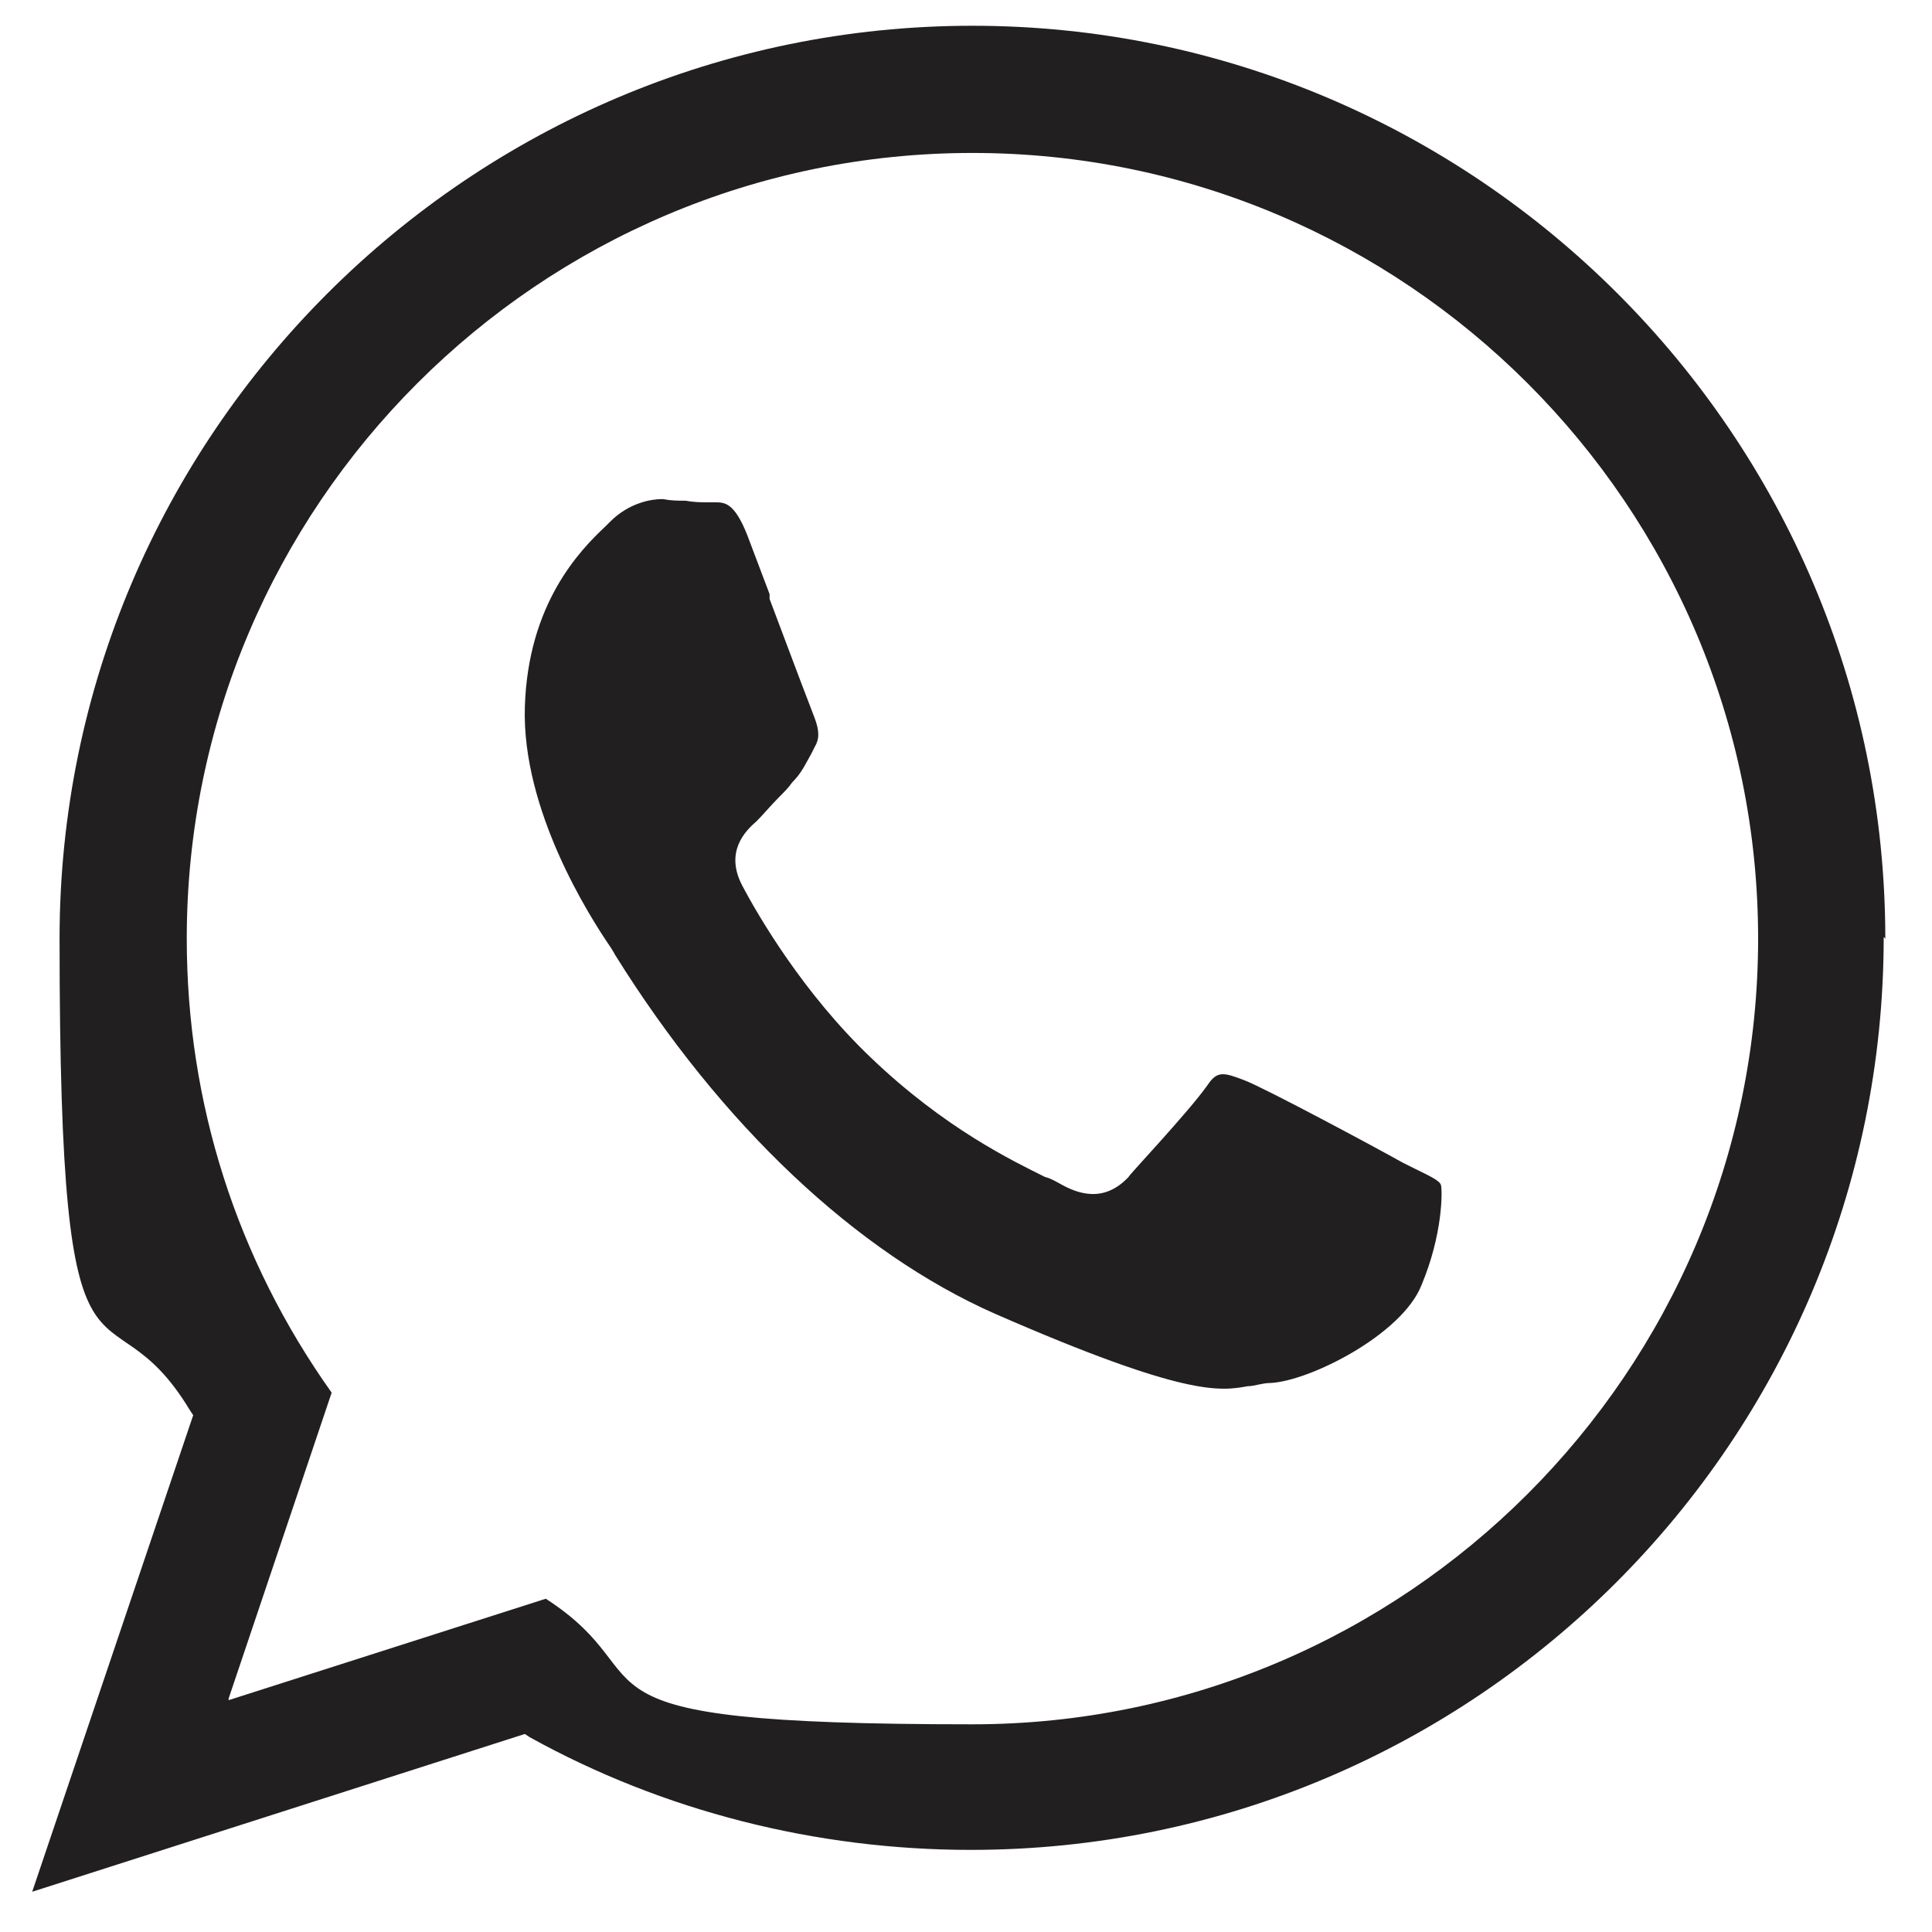
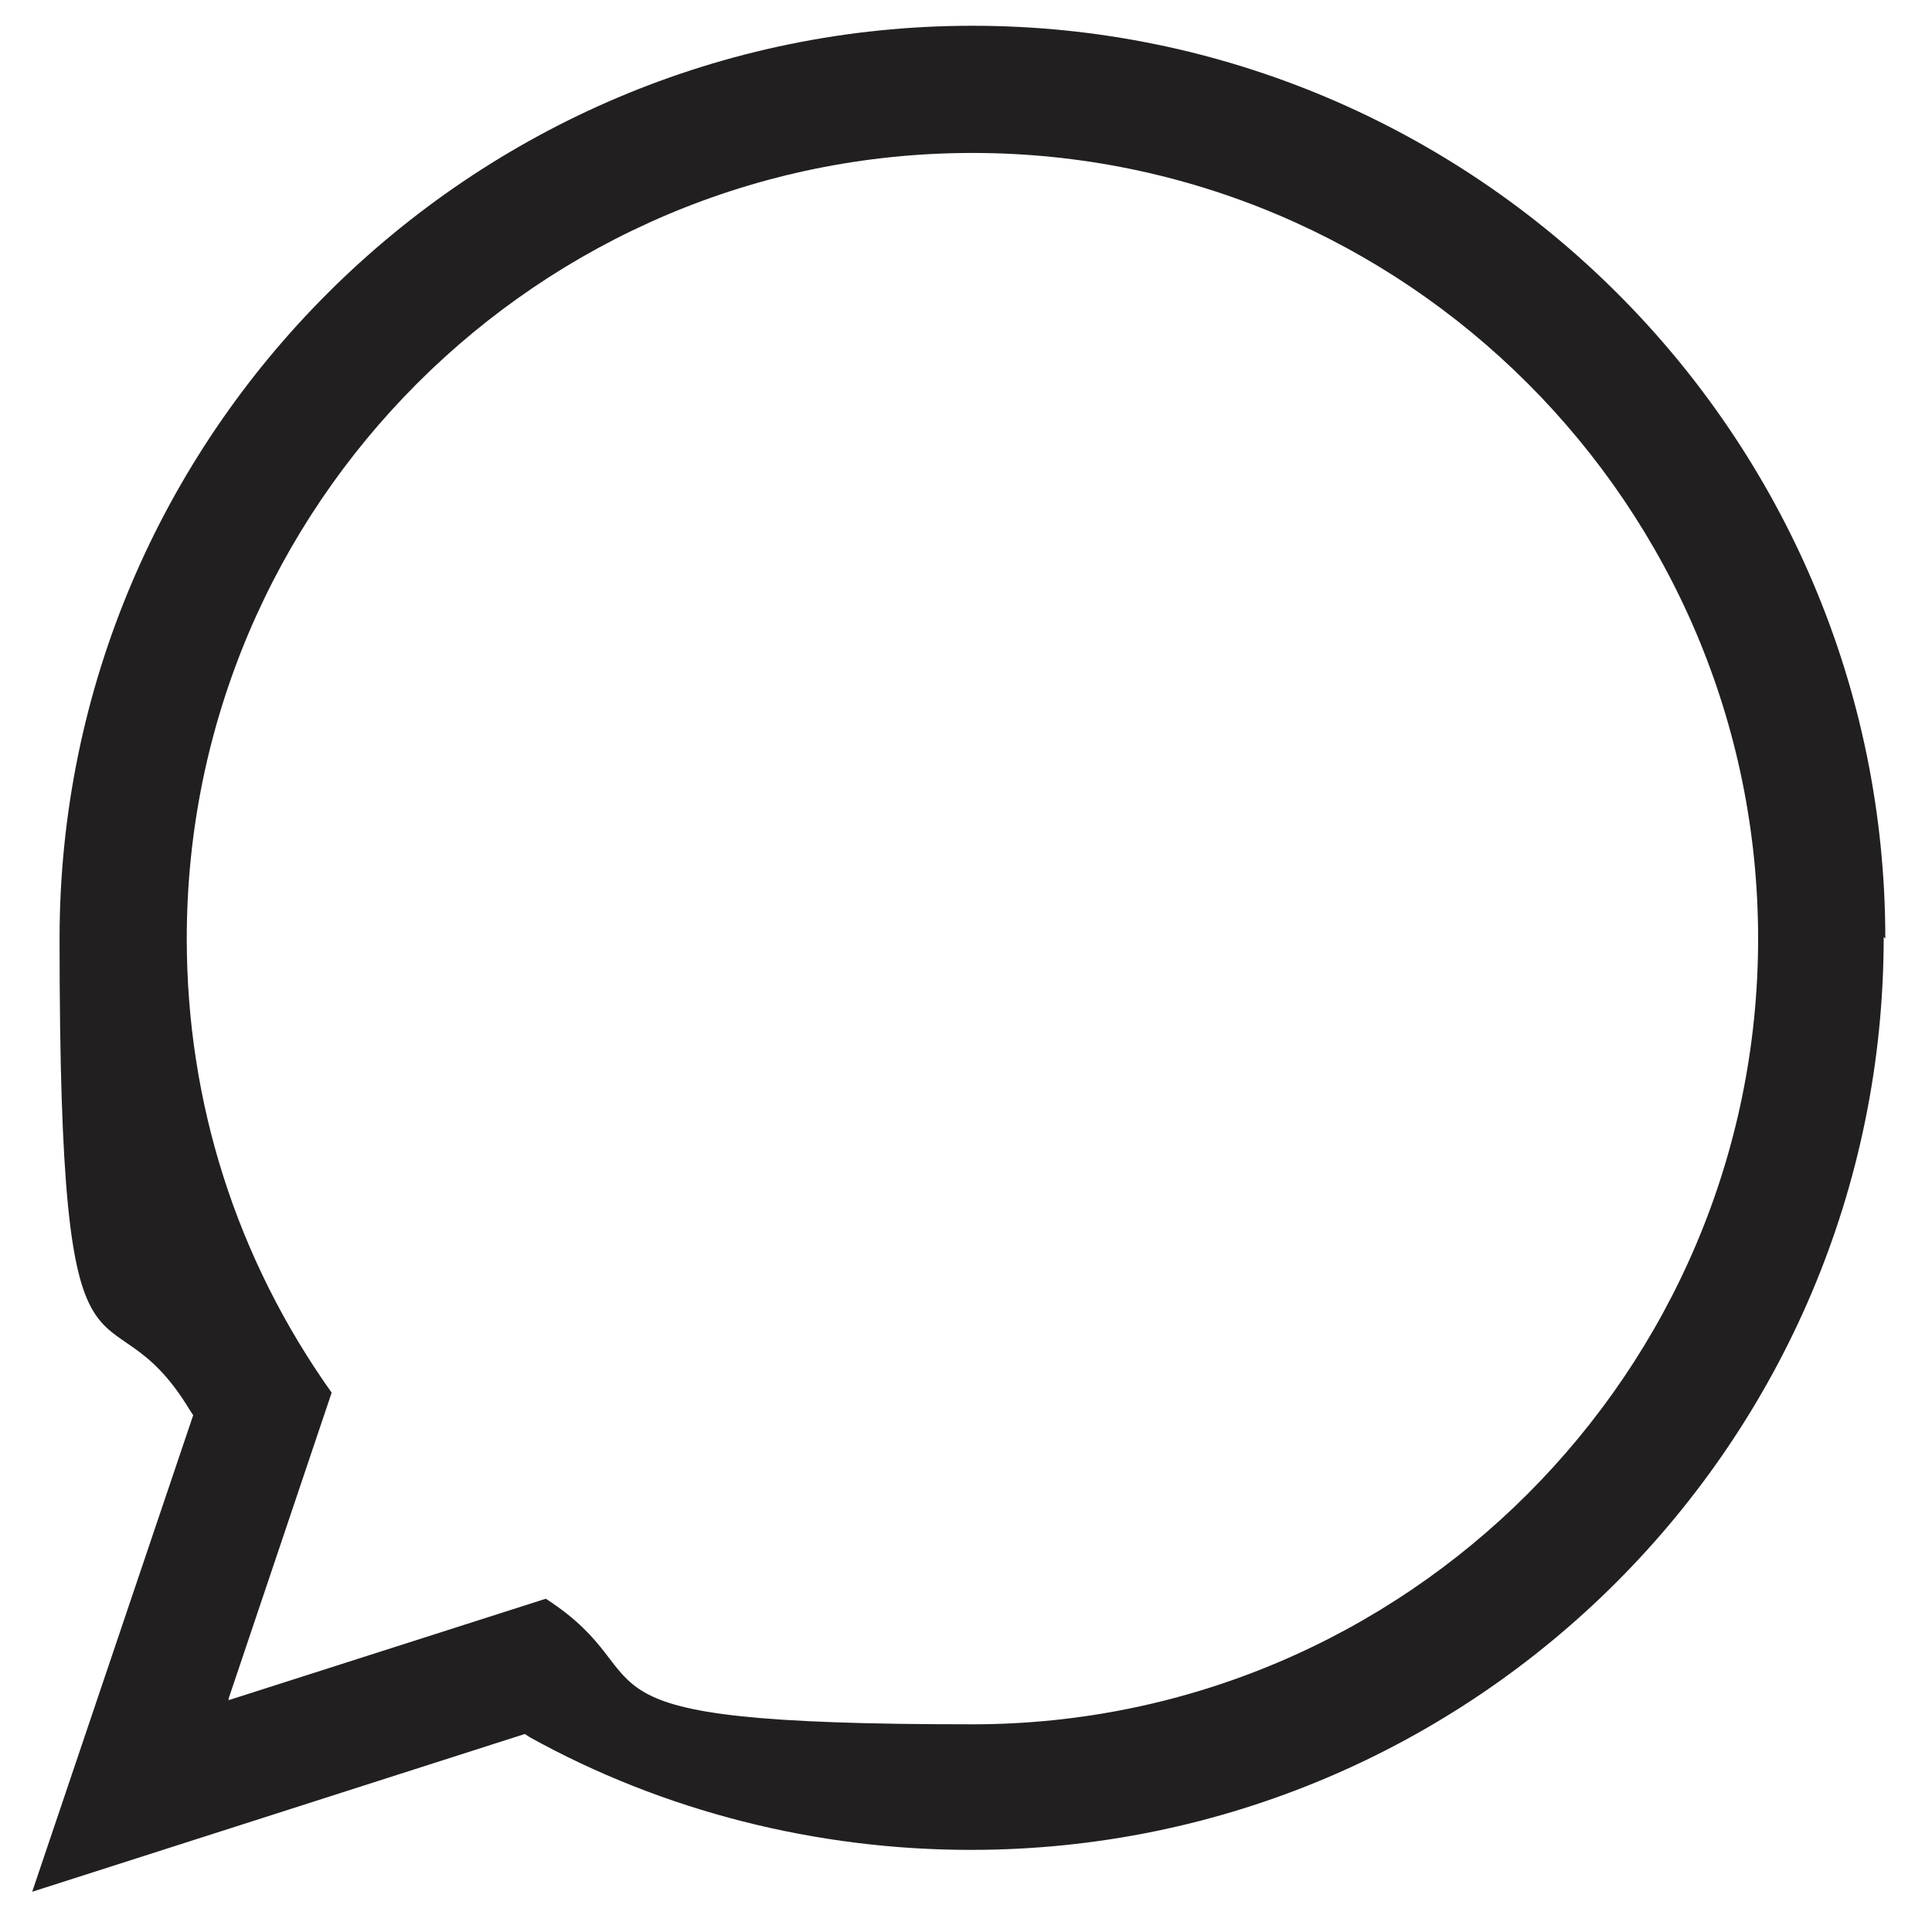
<svg xmlns="http://www.w3.org/2000/svg" version="1.1" viewBox="0 0 120 120">
  <defs>
    <style>
      .cls-1 {
        fill: #221f20;
      }
    </style>
  </defs>
  <g>
    <g id="Layer_1">
      <g>
-         <path class="cls-1" d="M47.8,36.9l-1.4-3.7c-.8-2-1.4-2-2-2-.1,0-.3,0-.4,0-.4,0-.9,0-1.4-.1-.5,0-.9,0-1.4-.1,0,0,0,0-.1,0-.6,0-2,.2-3.2,1.4l-.3.3c-1.6,1.5-4.8,4.8-5,11.2-.2,6.4,4,13,5.3,14.9,0,0,.2.3.3.5,6.6,10.6,15,18.5,23.6,22.3,11.9,5.2,14,4.8,15.7,4.5.4,0,.9-.2,1.4-.2,2.4-.1,8.2-3,9.4-6.1,1.3-3.1,1.3-5.8,1.2-6.2-.1-.3-.8-.6-1.6-1l-.8-.4c-1.6-.9-8.5-4.6-9.8-5.1-1.3-.5-1.7-.6-2.3.3-1.2,1.7-4.9,5.6-4.9,5.7-1.5,1.6-3.1,1.1-4.3.4-.2-.1-.5-.3-.9-.4-2-1-6.2-3-10.8-7.4-4.2-4-7-8.8-8-10.7-1.1-2.1.2-3.4.9-4,.4-.4.9-1,1.4-1.5.3-.3.6-.6.8-.9.6-.6.8-1.1,1.2-1.8l.2-.4c.3-.5.3-1,0-1.8-.2-.5-1.3-3.4-2.8-7.4Z" />
        <path class="cls-1" d="M117.1,58.3C117.1,27,91.6,1.6,60.4,1.6S3.7,27,3.7,58.3s2.8,20.5,8.1,29.3l.2.3-10,29.6,30.6-9.8.3.2c8.3,4.6,17.8,7,27.4,7,31.3,0,56.7-25.4,56.7-56.7ZM14.2,105.5l6.4-19c-5.9-8.3-9-18-9-28.2,0-26.9,21.9-48.8,48.8-48.8s48.8,21.9,48.8,48.8-21.9,48.8-48.8,48.8-18.6-2.7-26.5-7.8l-19.7,6.3Z" />
      </g>
    </g>
  </g>
</svg>